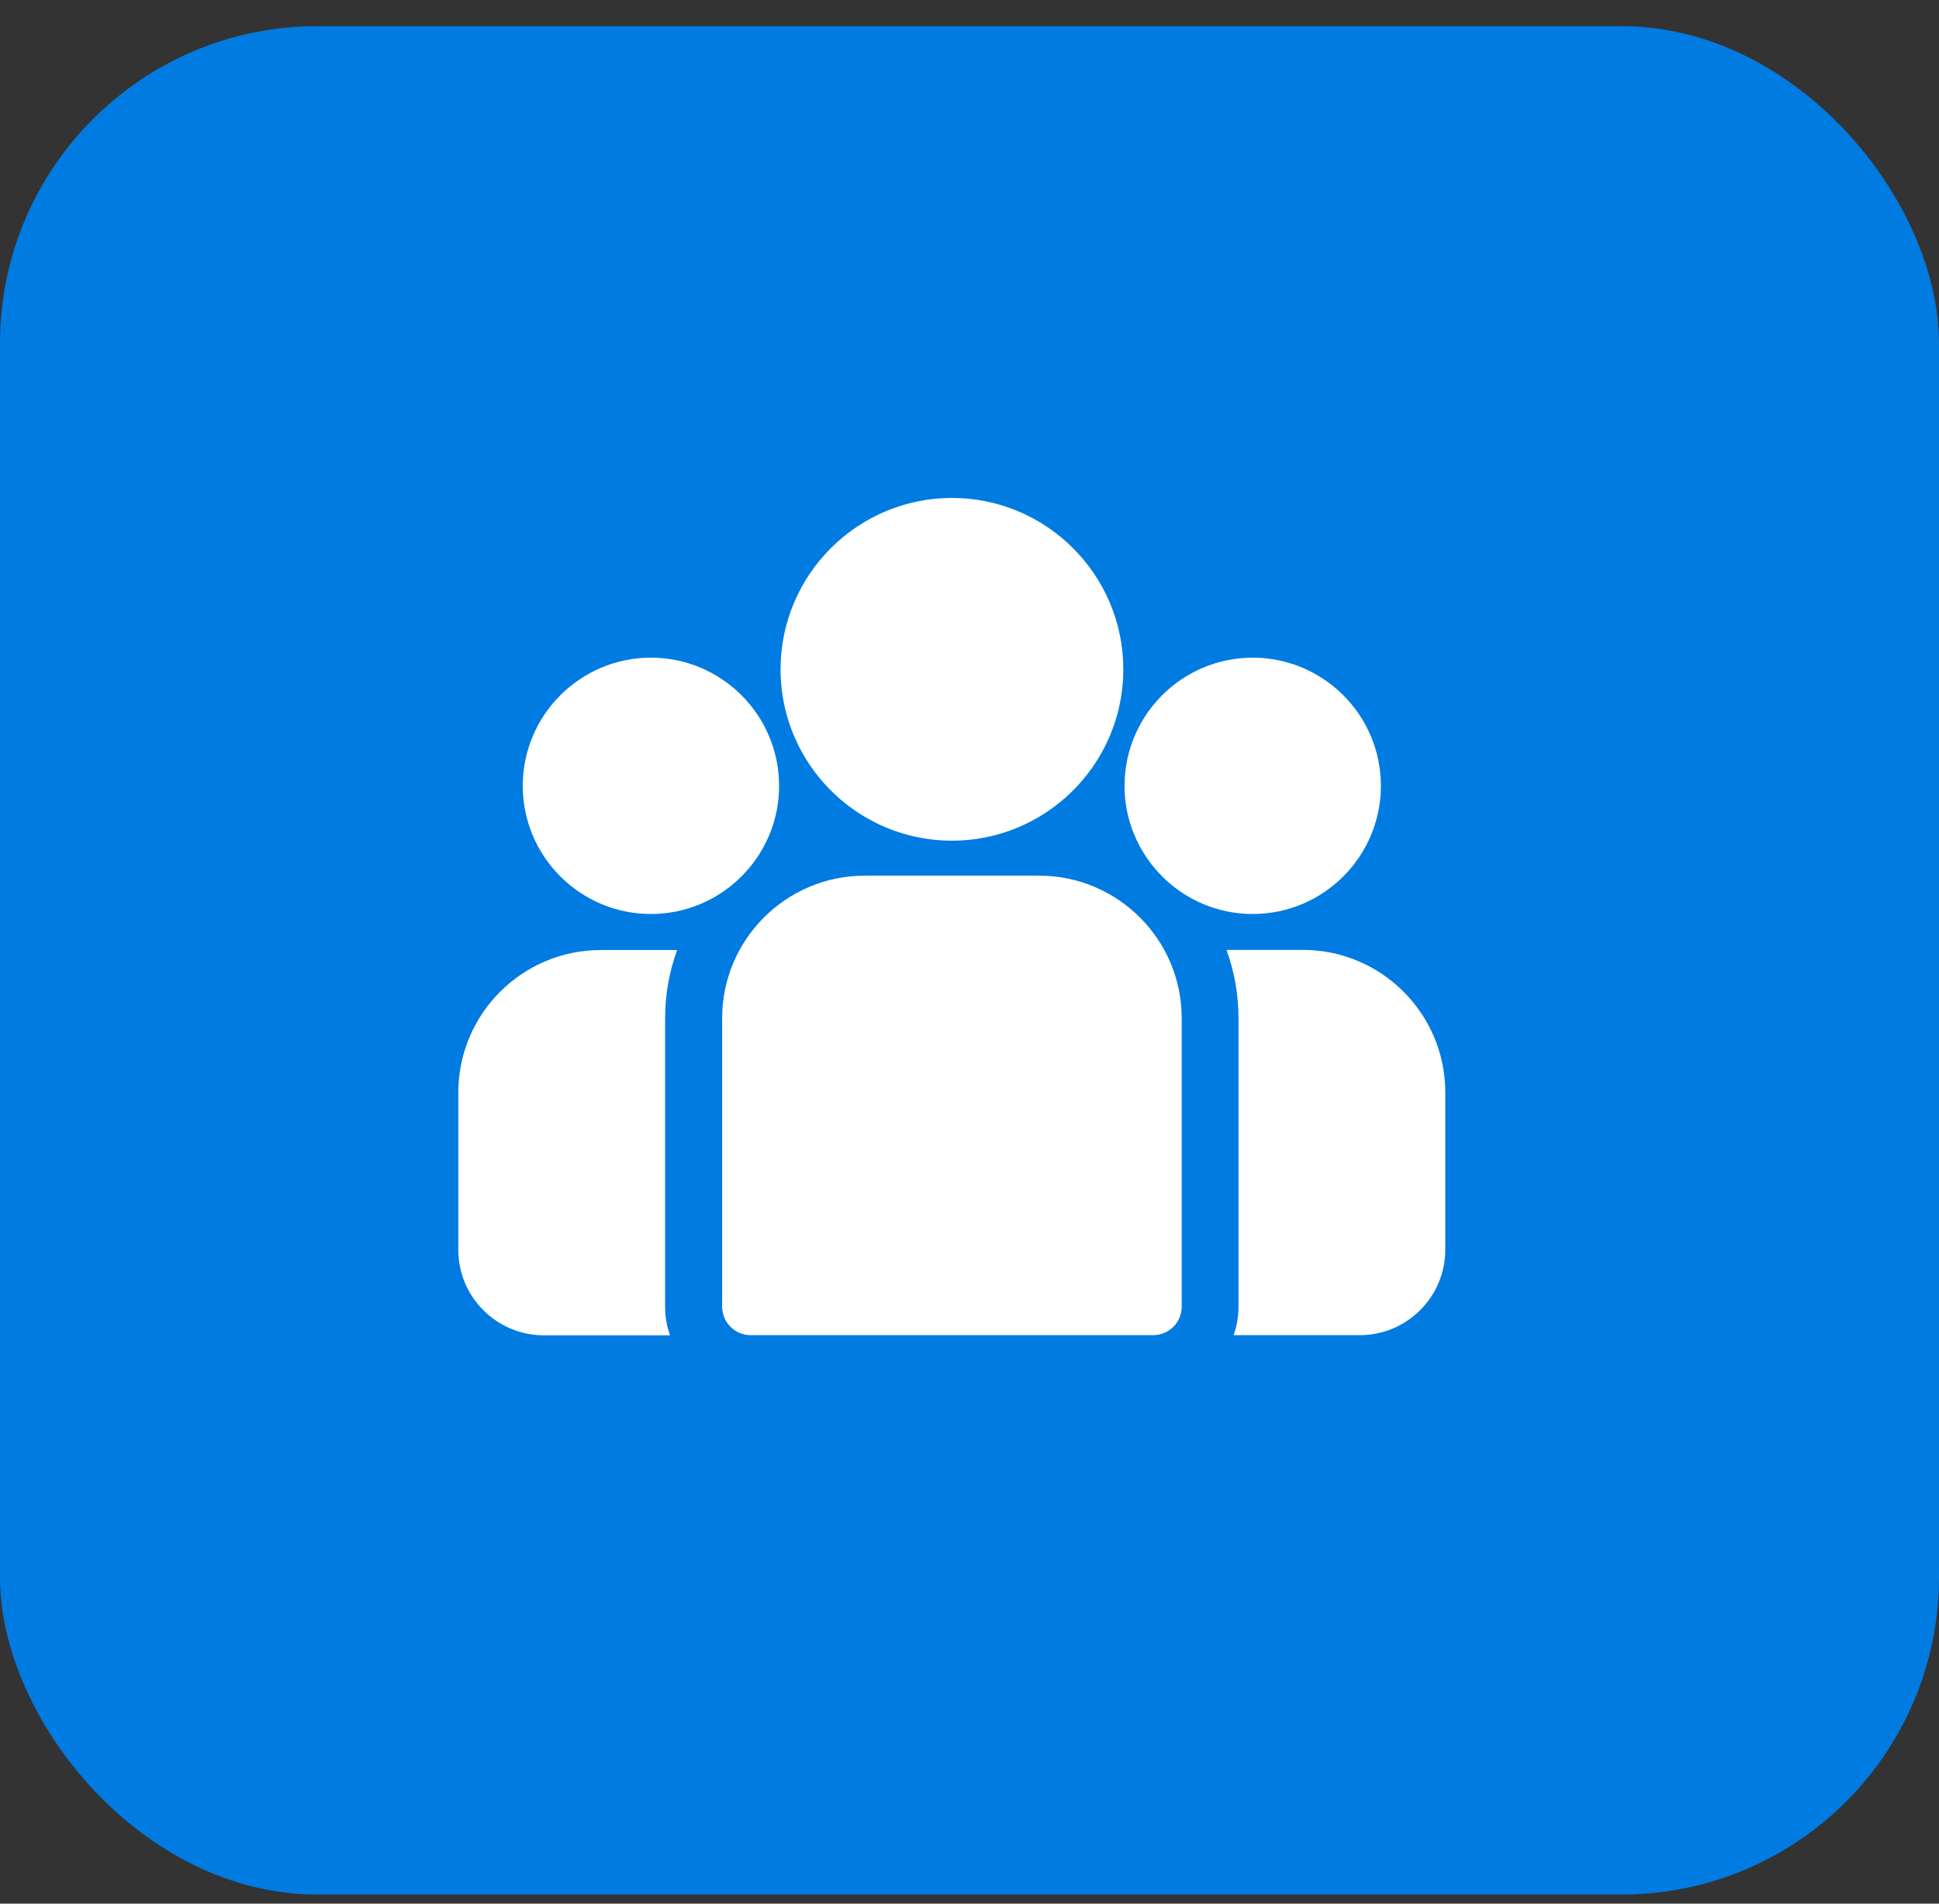
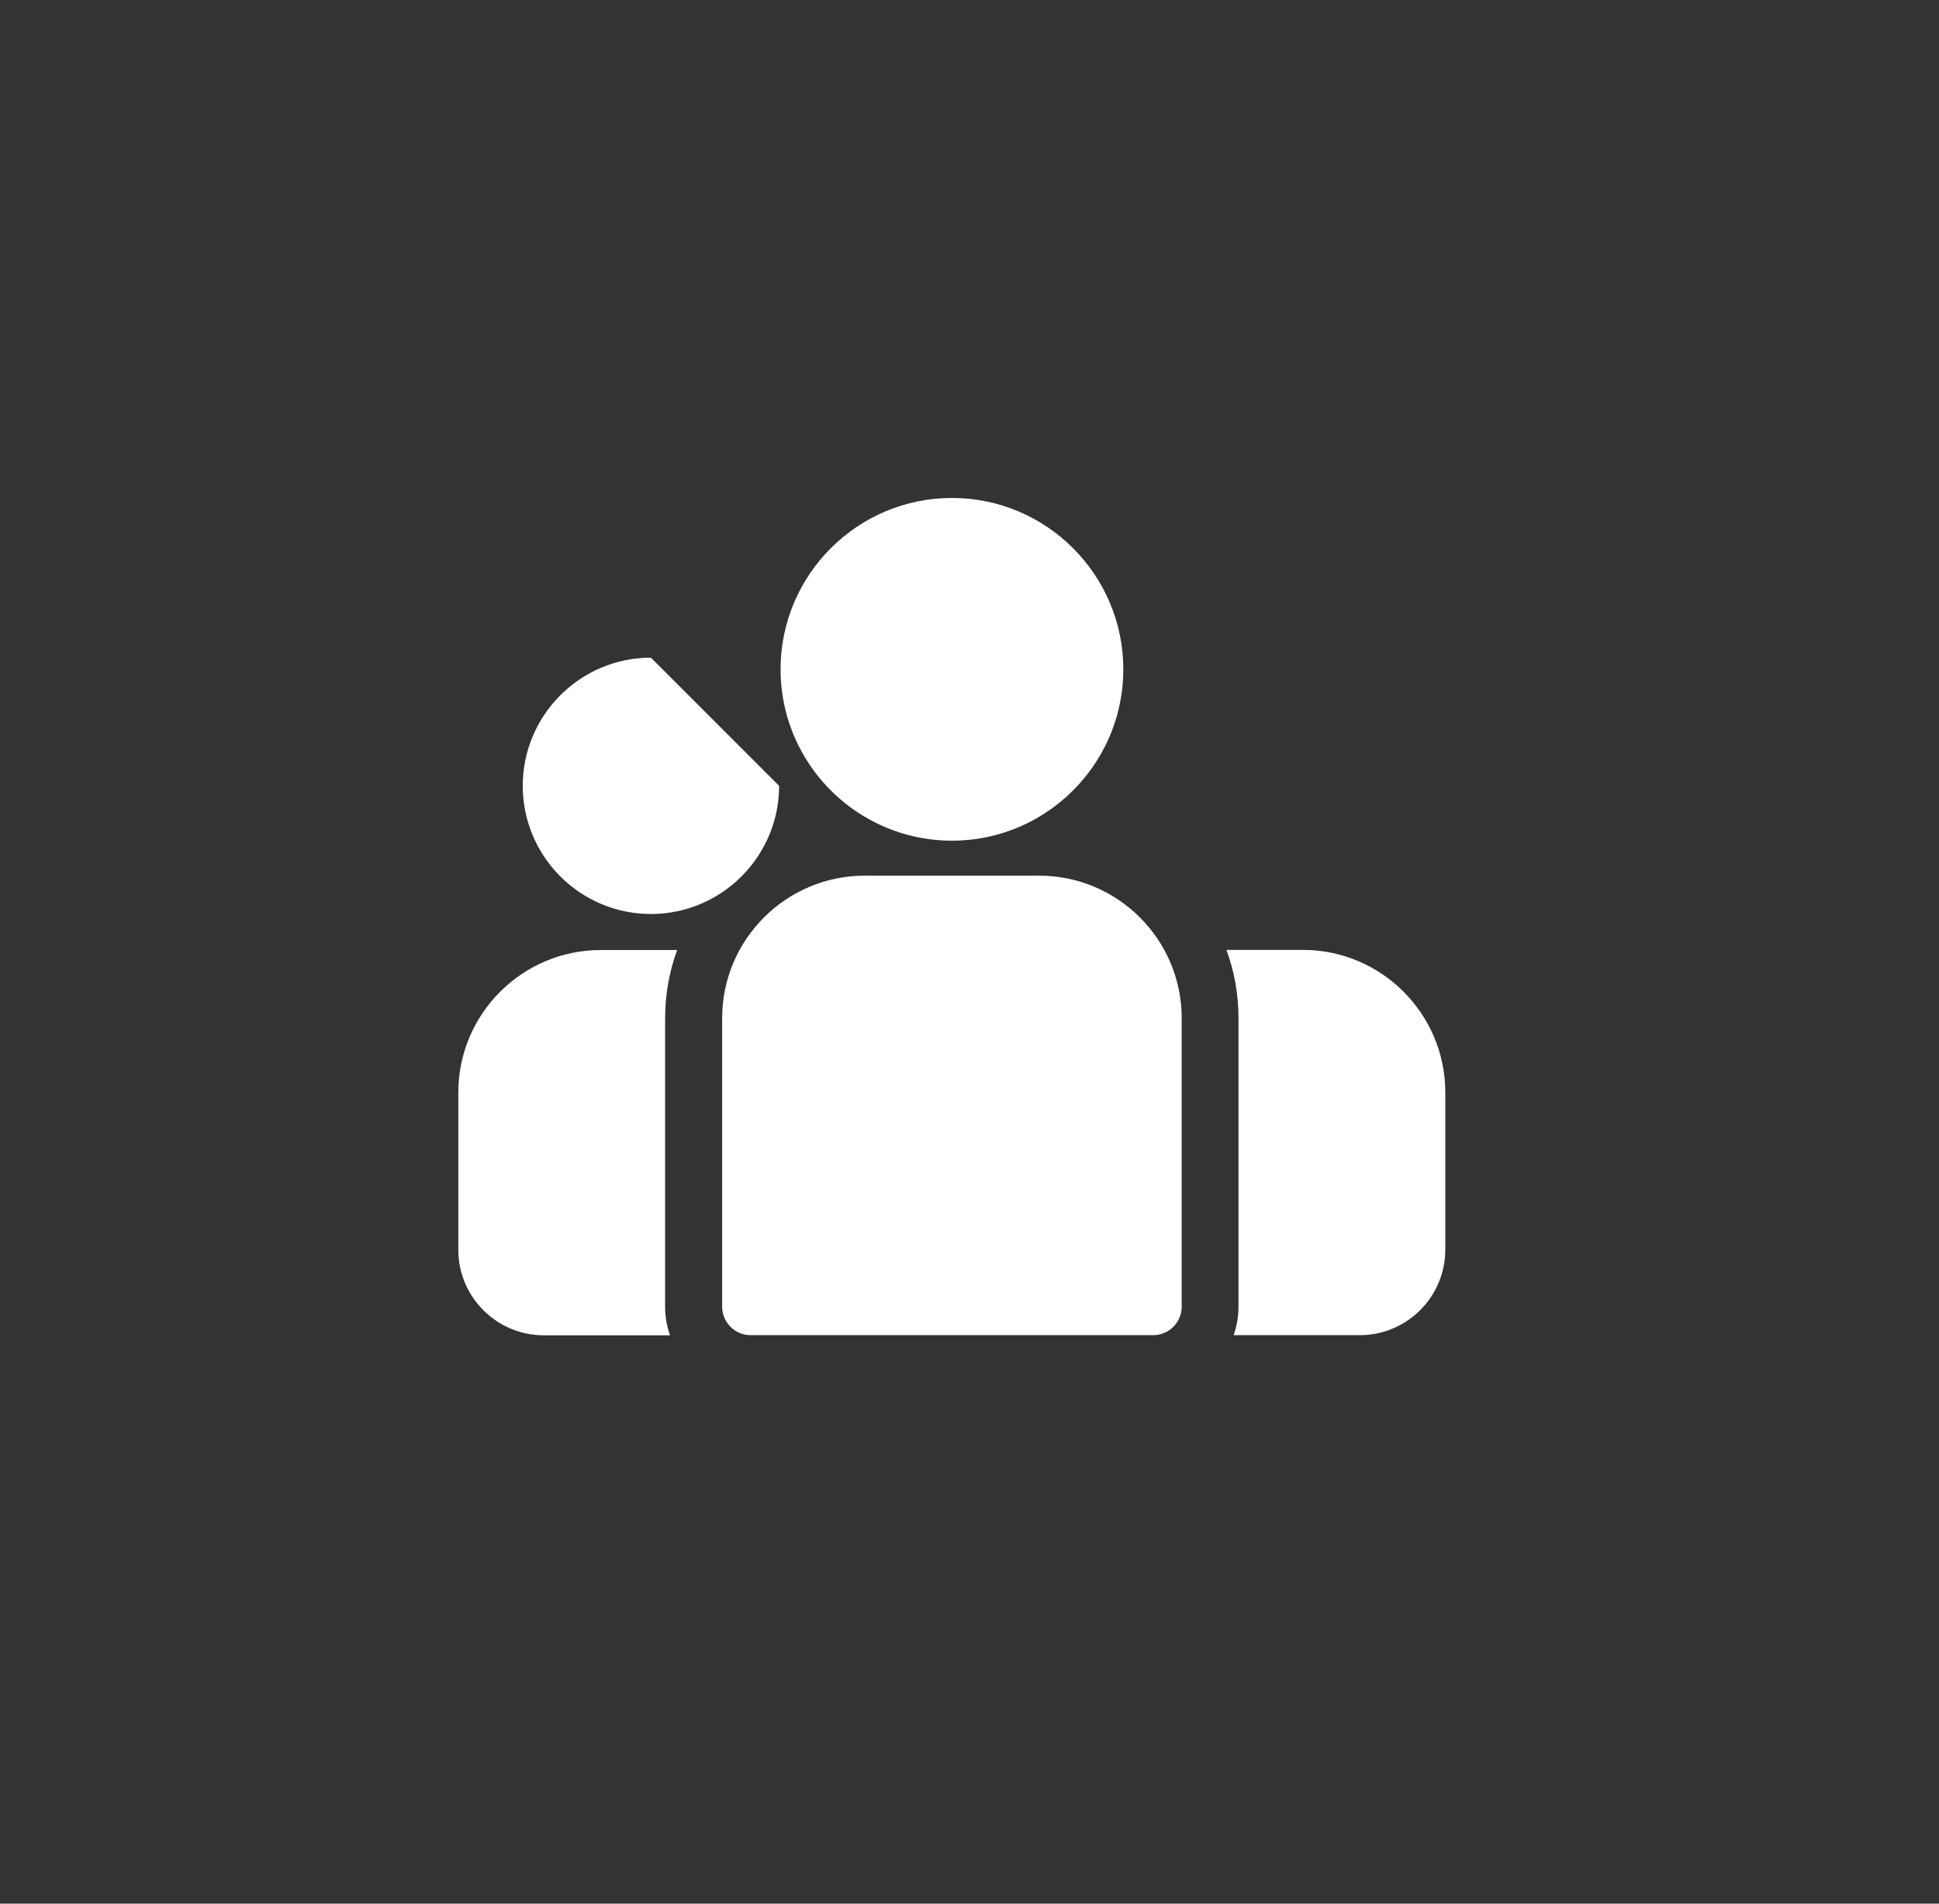
<svg xmlns="http://www.w3.org/2000/svg" width="55" height="54" viewBox="0 0 55 54" fill="none">
  <rect x="0" y="0" width="55" height="54" fill="#333333" stroke="none" />
-   <rect y="0.742" width="55" height="53" rx="9" fill="#007BE2" />
  <g clip-path="url(#clip0_4542_77756)">
    <path d="M36.955 26.945H34.789C35.01 27.55 35.13 28.202 35.13 28.881V37.066C35.13 37.349 35.081 37.621 34.991 37.874H38.571C39.908 37.874 40.996 36.786 40.996 35.449V30.987C40.996 28.759 39.183 26.945 36.955 26.945Z" fill="white" />
    <path d="M18.866 28.885C18.866 28.206 18.987 27.553 19.207 26.949H17.042C14.813 26.949 13 28.762 13 30.991V35.453C13 36.79 14.088 37.878 15.425 37.878H19.005C18.915 37.625 18.866 37.353 18.866 37.069V28.885Z" fill="white" />
    <path d="M29.477 24.84H24.526C22.298 24.84 20.484 26.653 20.484 28.882V37.066C20.484 37.512 20.846 37.874 21.293 37.874H32.71C33.157 37.874 33.519 37.512 33.519 37.066V28.882C33.519 26.653 31.706 24.84 29.477 24.84Z" fill="white" />
    <path d="M27.002 14.125C24.321 14.125 22.141 16.306 22.141 18.986C22.141 20.804 23.144 22.392 24.626 23.226C25.329 23.621 26.139 23.847 27.002 23.847C27.864 23.847 28.674 23.621 29.377 23.226C30.859 22.392 31.863 20.804 31.863 18.986C31.863 16.306 29.682 14.125 27.002 14.125Z" fill="white" />
-     <path d="M18.463 18.656C16.459 18.656 14.828 20.287 14.828 22.292C14.828 24.296 16.459 25.927 18.463 25.927C18.972 25.927 19.456 25.822 19.896 25.632C20.657 25.305 21.284 24.725 21.672 23.999C21.944 23.49 22.099 22.909 22.099 22.292C22.099 20.287 20.468 18.656 18.463 18.656Z" fill="white" />
-     <path d="M35.534 18.656C33.529 18.656 31.898 20.287 31.898 22.292C31.898 22.909 32.053 23.49 32.326 23.999C32.714 24.725 33.341 25.305 34.101 25.632C34.541 25.822 35.025 25.927 35.534 25.927C37.538 25.927 39.169 24.296 39.169 22.292C39.169 20.287 37.538 18.656 35.534 18.656Z" fill="white" />
+     <path d="M18.463 18.656C16.459 18.656 14.828 20.287 14.828 22.292C14.828 24.296 16.459 25.927 18.463 25.927C18.972 25.927 19.456 25.822 19.896 25.632C20.657 25.305 21.284 24.725 21.672 23.999C21.944 23.49 22.099 22.909 22.099 22.292Z" fill="white" />
  </g>
  <defs>
    <clipPath id="clip0_4542_77756">
      <rect width="28" height="28" fill="white" transform="translate(13 12)" />
    </clipPath>
  </defs>
</svg>